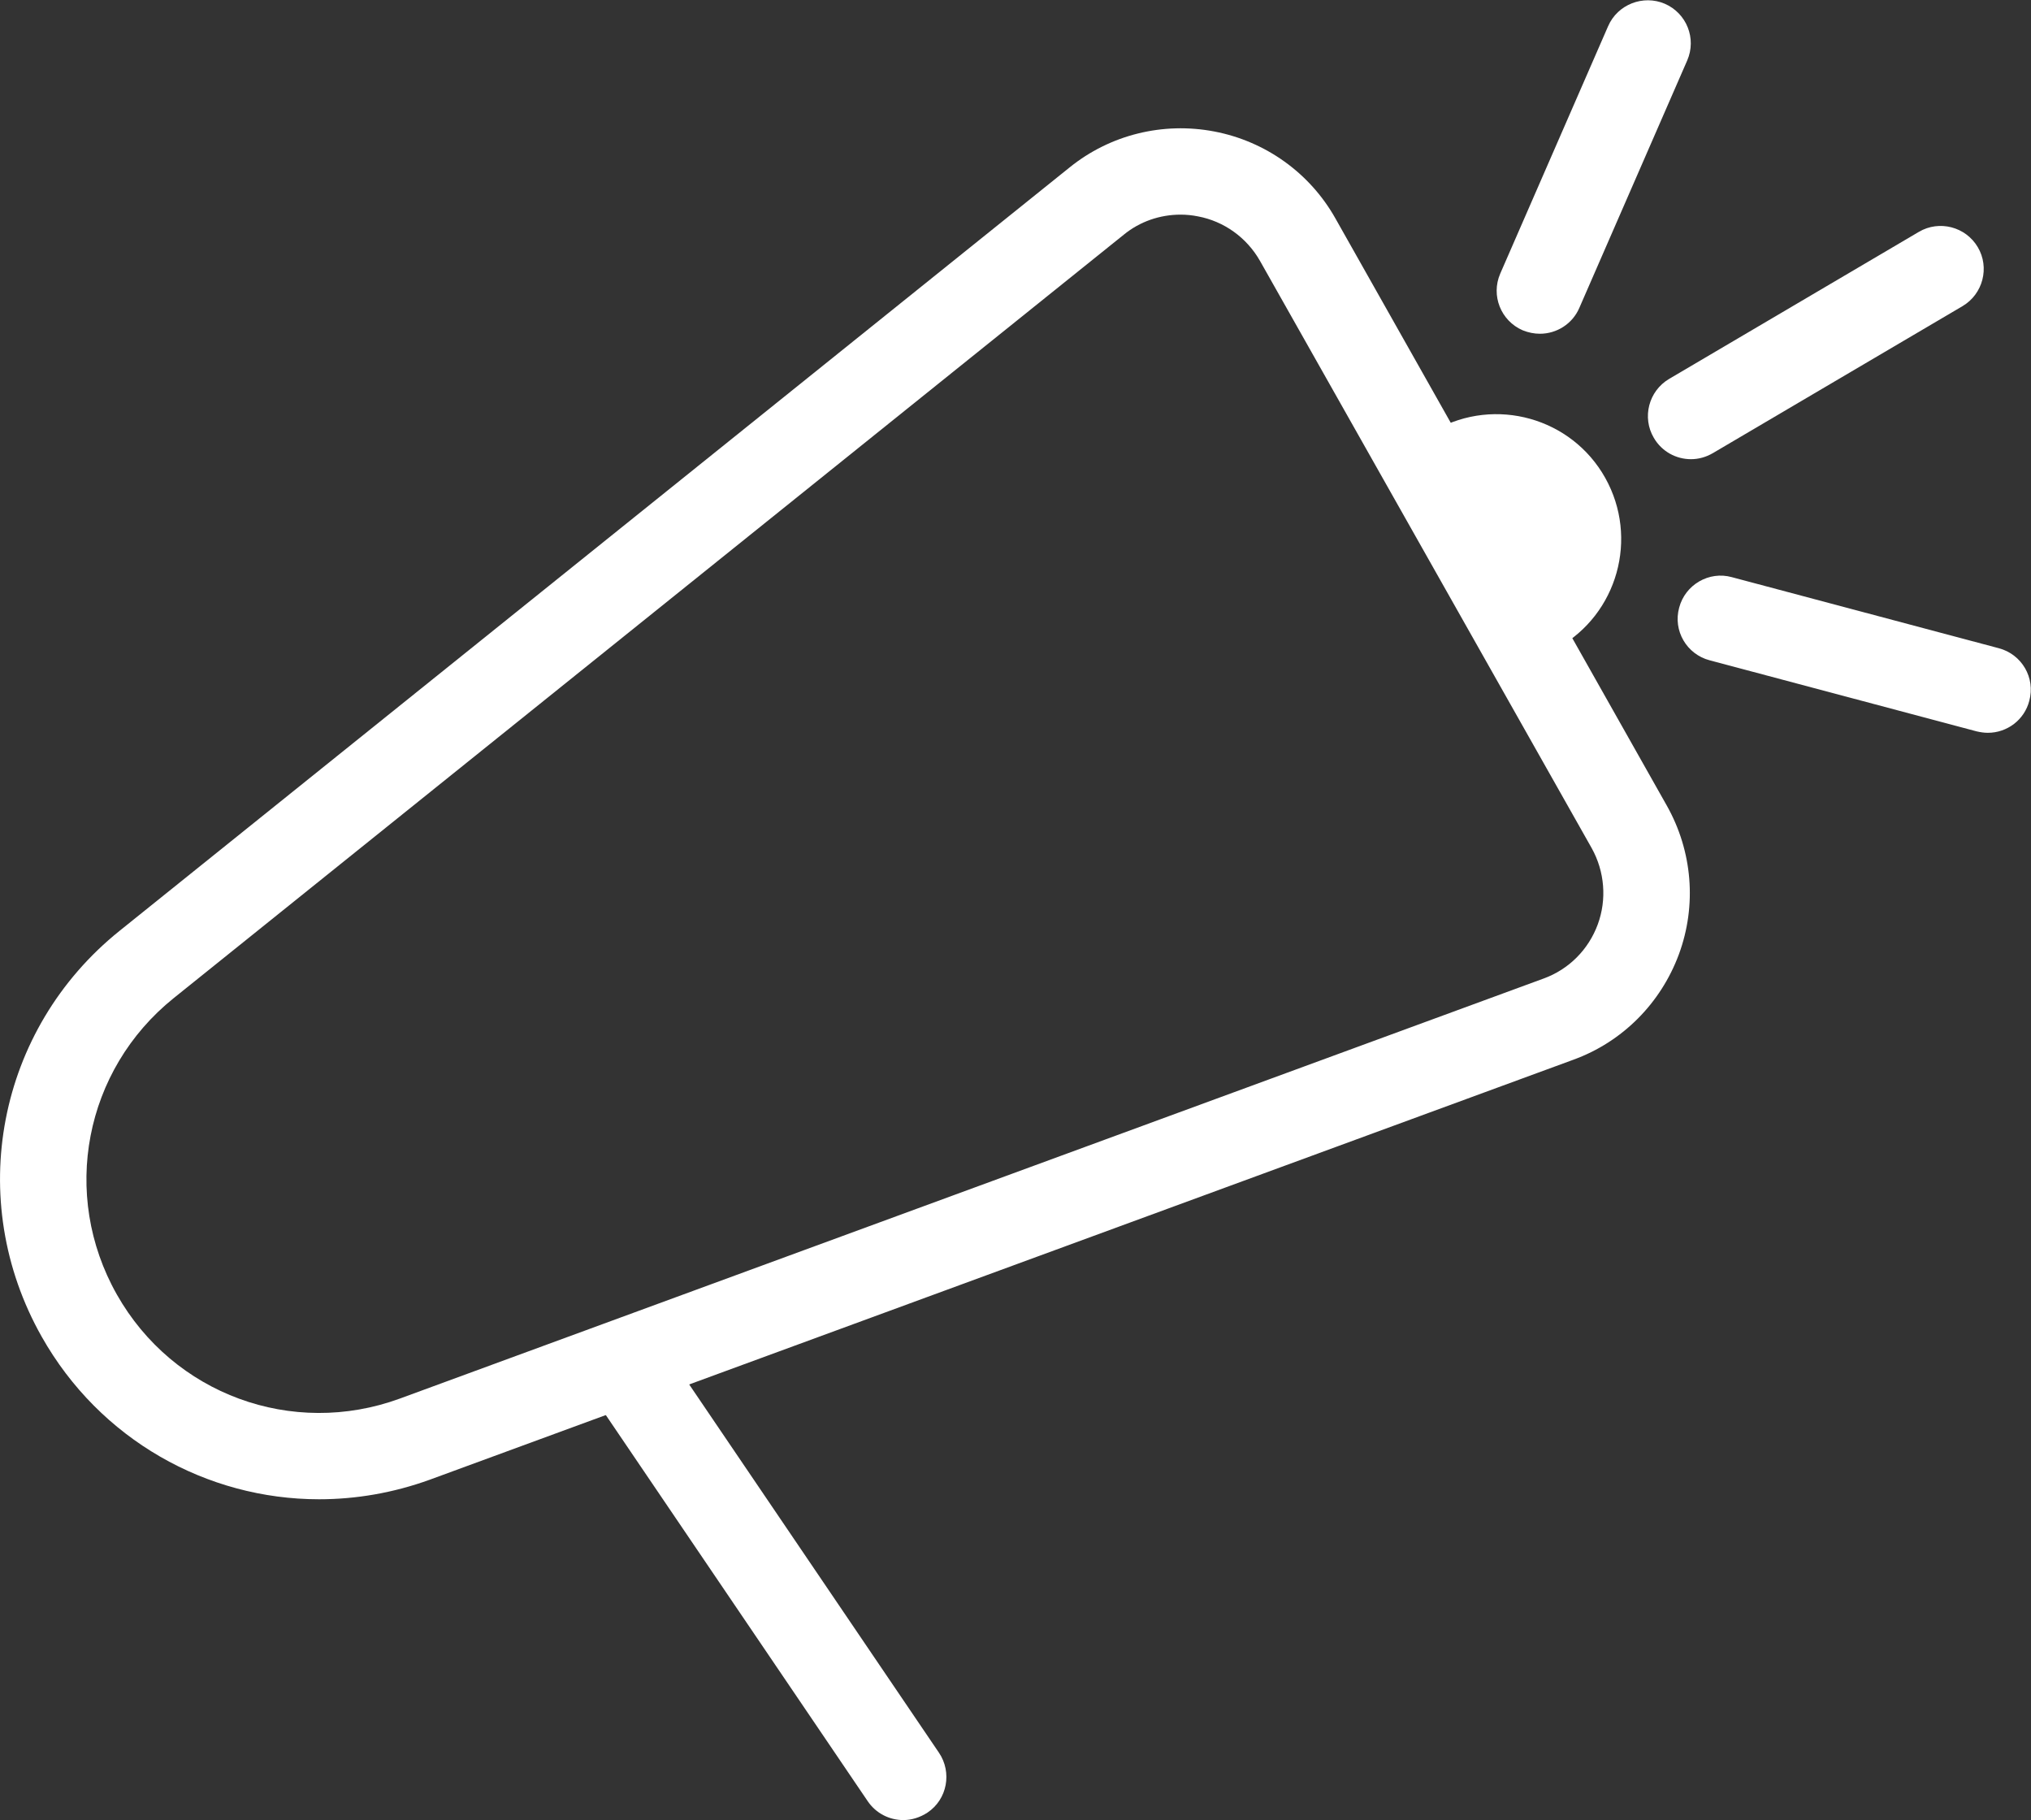
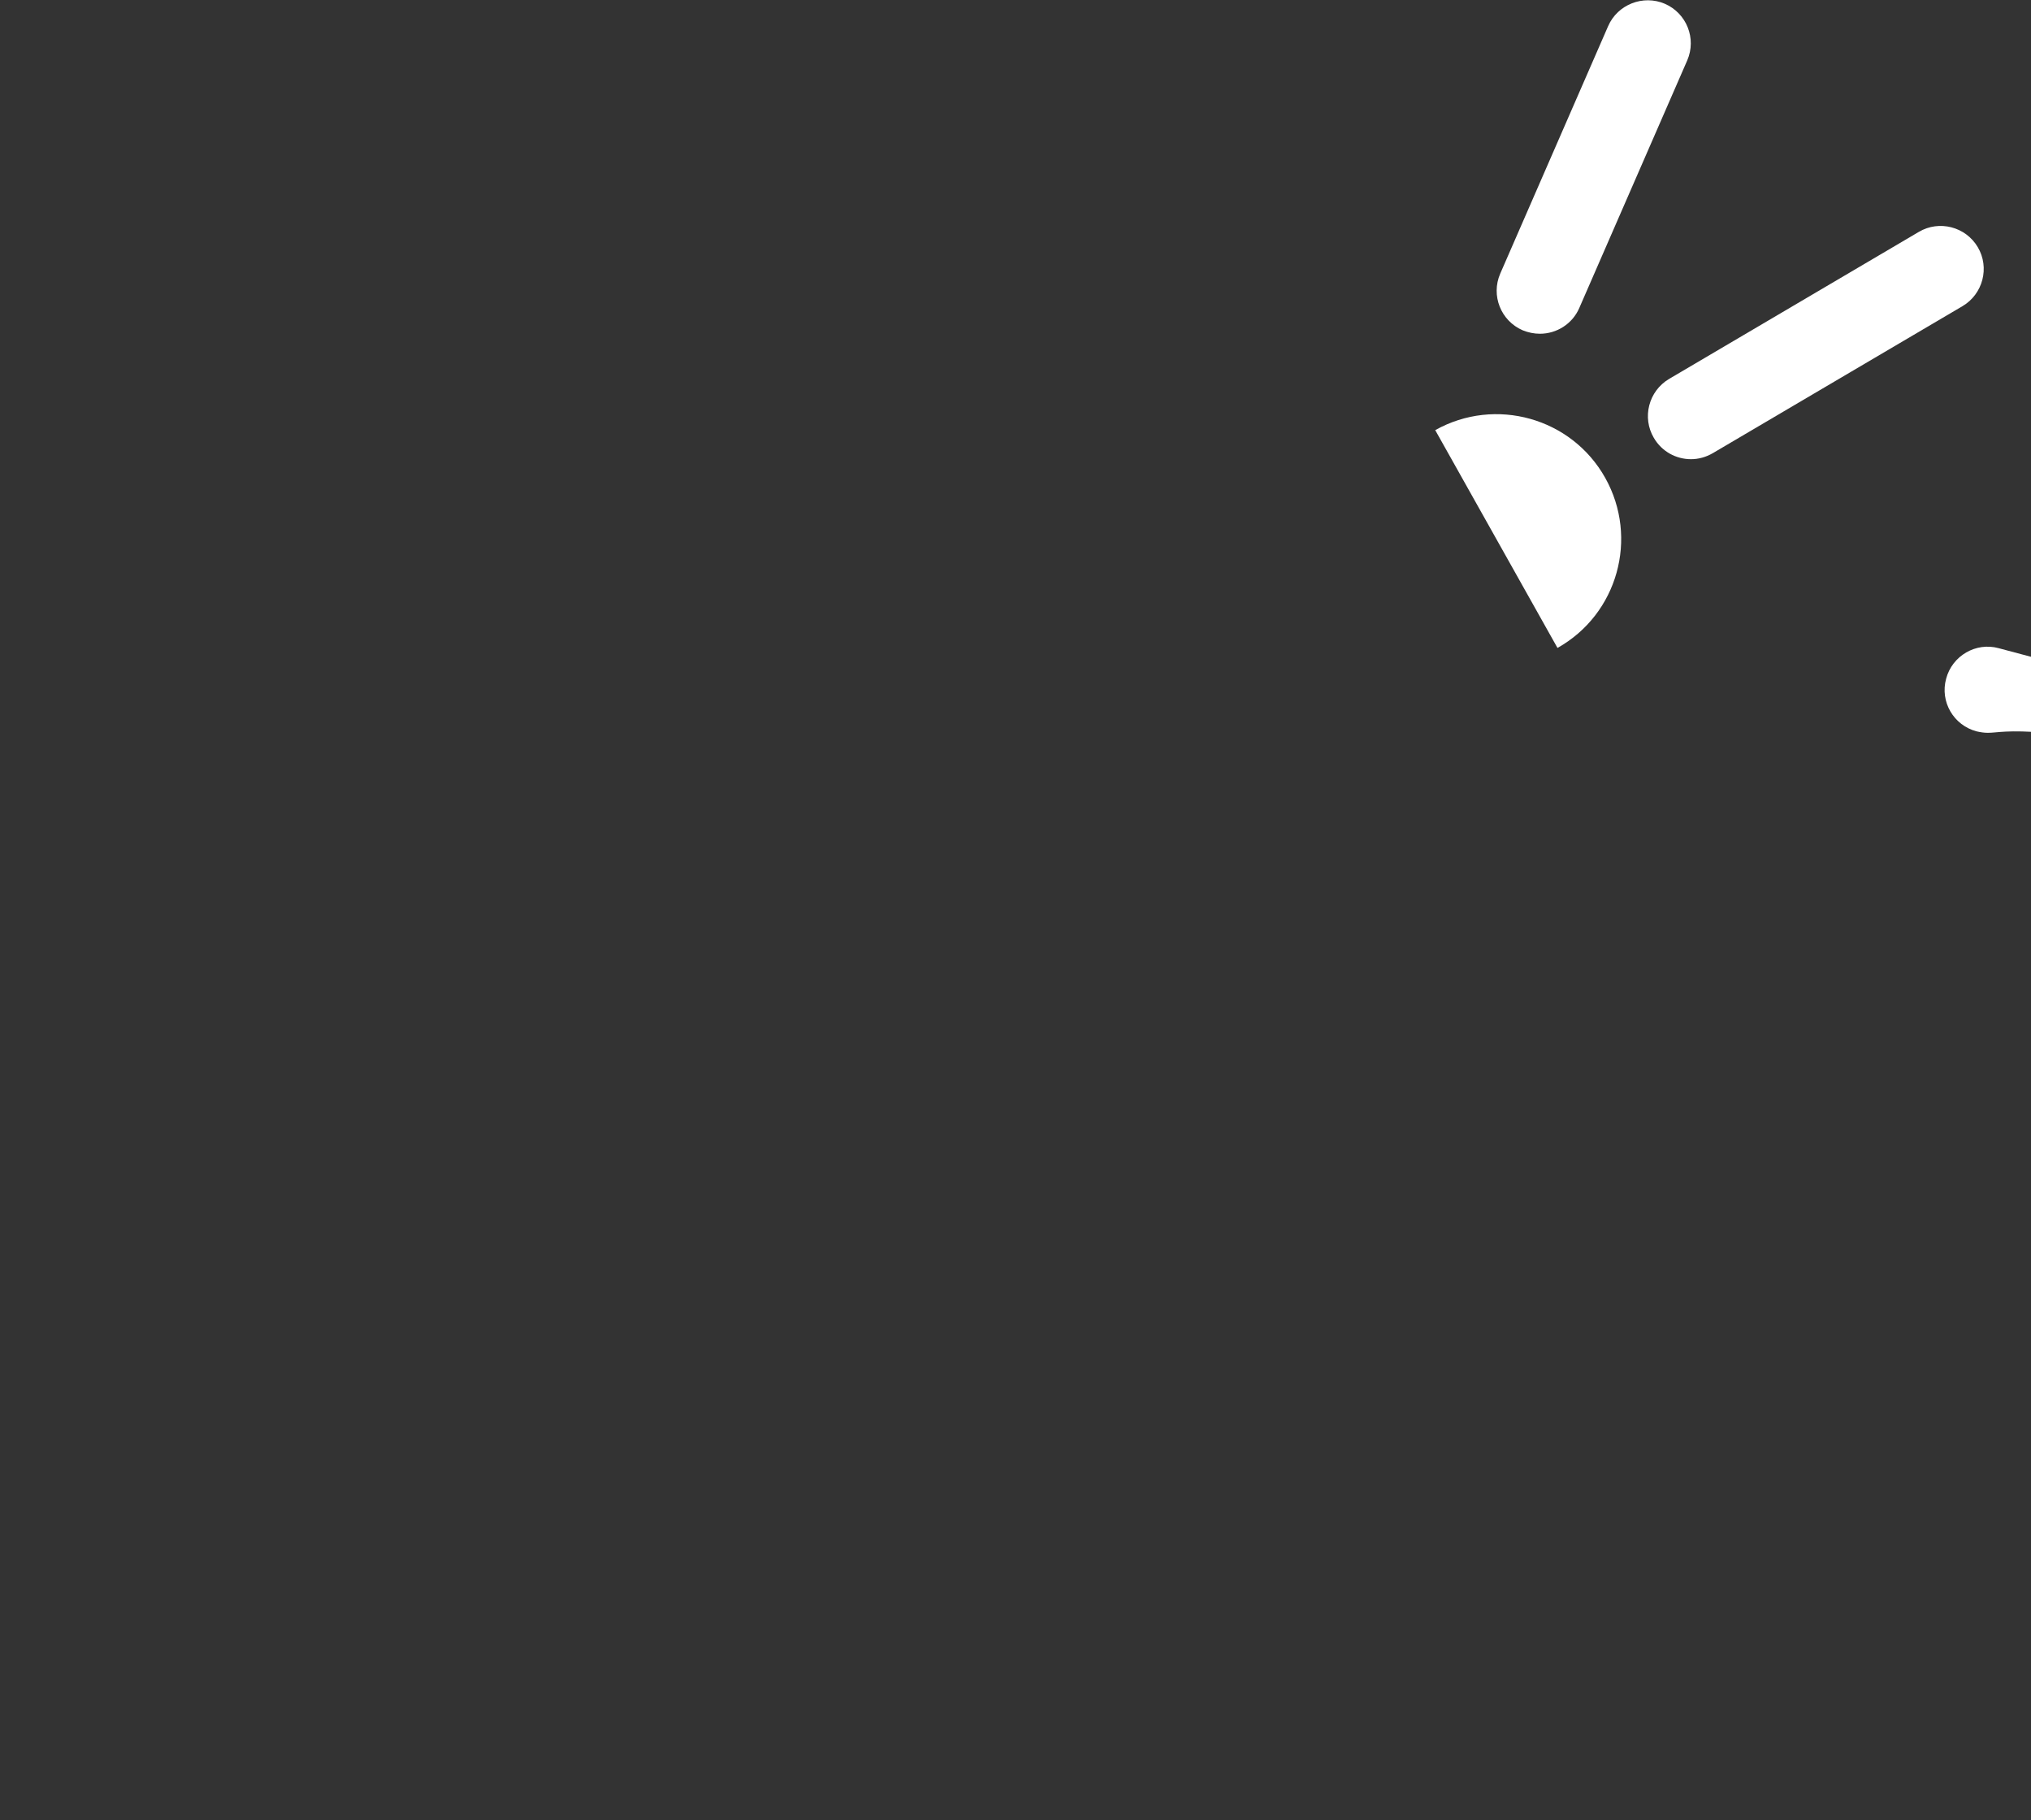
<svg xmlns="http://www.w3.org/2000/svg" version="1.1" id="Layer_1" x="0px" y="0px" viewBox="0 0 70.6 63.26" style="enable-background:new 0 0 70.6 63.26;" xml:space="preserve">
  <rect x="0" y="0" width="70.6" height="63.26" fill="#333333" stroke="none" />
  <style type="text/css">
	.st0{fill:#FFFFFF;stroke:#000000;stroke-miterlimit:10;}
	.st1{fill:none;stroke:#000000;stroke-width:2;stroke-linecap:round;stroke-miterlimit:10;}
	.st2{fill:none;stroke:#000000;stroke-width:2;stroke-miterlimit:10;}
	.st3{fill:none;stroke:#000000;stroke-width:2;stroke-linecap:round;stroke-linejoin:round;stroke-miterlimit:10;}
	.st4{fill:none;stroke:#000000;stroke-width:2;stroke-linecap:round;stroke-linejoin:round;}
	.st5{fill:none;}
	.st6{stroke:#000000;stroke-width:0.75;stroke-miterlimit:10;}
	.st7{fill:none;stroke:#000000;stroke-linecap:round;stroke-miterlimit:10;}
	.st8{fill:none;stroke:#000000;stroke-linecap:round;stroke-linejoin:round;stroke-miterlimit:10;}
	.st9{stroke:#000000;stroke-width:0.5;stroke-miterlimit:10;}
	.st10{stroke:#000000;stroke-miterlimit:10;}
	.st11{fill:none;stroke:#000000;stroke-miterlimit:10;}
	.st12{fill:none;stroke:#000000;stroke-linecap:round;stroke-linejoin:round;}
	.st13{fill:none;stroke:#000000;stroke-linecap:round;stroke-linejoin:round;stroke-dasharray:2.14,2.14;}
	.st14{fill:#005BBF;}
	.st15{fill:#11A64A;}
	.st16{fill:#5C7FFF;}
	.st17{fill:#FFFFFF;}
	.st18{fill:#FF5050;}
	.st19{fill:#4072FF;}
	.st20{fill:#668EFF;}
	.st21{fill:none;stroke:#000000;stroke-width:0.25;stroke-miterlimit:10;}
	.st22{stroke:#000000;stroke-width:0.25;stroke-miterlimit:10;}
	.st23{fill:#999999;}
	.st24{fill:none;stroke:#000000;stroke-width:3;stroke-miterlimit:10;}
	.st25{fill:none;stroke:#000000;stroke-width:3;stroke-linecap:round;stroke-linejoin:round;stroke-miterlimit:10;}
	.st26{fill:none;stroke:#000000;stroke-width:2;stroke-linecap:round;stroke-linejoin:round;stroke-dasharray:3.335,3.335;}
	.st27{fill:none;stroke:#000000;stroke-width:0.75;stroke-linecap:round;stroke-miterlimit:10;}
	.st28{fill:none;stroke:#000000;stroke-width:3;stroke-linecap:round;stroke-miterlimit:10;}
	.st29{fill:none;stroke:#000000;stroke-width:0.25;stroke-miterlimit:10;stroke-dasharray:2.989,2.989;}
	.st30{fill:none;stroke:#000000;stroke-width:0.5;stroke-miterlimit:10;}
	.st31{fill:none;stroke:#000000;stroke-width:0.5;stroke-miterlimit:10;stroke-dasharray:2.989,2.989;}
	.st32{fill:none;stroke:#000000;stroke-width:0.5;stroke-miterlimit:10;stroke-dasharray:2.899,2.899;}
	.st33{fill:#FFFFFF;stroke:#000000;stroke-width:0.5;stroke-miterlimit:10;}
	.st34{fill:none;stroke:#000000;stroke-width:2;stroke-linejoin:round;stroke-miterlimit:10;}
	.st35{fill:none;stroke:#000000;stroke-linecap:round;stroke-linejoin:round;stroke-dasharray:3.063,3.063;}
	.st36{fill:none;stroke:#000000;stroke-linecap:round;stroke-linejoin:round;stroke-dasharray:3.025,3.025;}
</style>
  <g>
    <g>
-       <path class="st17" d="M11.09,52.11c-3.9,0-7.62-2.07-9.64-5.65c-2.69-4.76-1.55-10.69,2.71-14.11L37.18,5.82    c1.41-1.14,3.25-1.59,5.03-1.25c1.78,0.34,3.32,1.44,4.21,3.02L57.94,28c0.89,1.58,1.05,3.46,0.42,5.17    c-0.63,1.7-1.96,3.04-3.66,3.66h0l-39.76,14.6C13.67,51.89,12.37,52.11,11.09,52.11z M41.04,7.46c-0.72,0-1.42,0.24-1.98,0.7    L6.04,34.69c-3.11,2.5-3.94,6.83-1.98,10.3c1.96,3.47,6.1,4.99,9.84,3.62l39.76-14.6c0.88-0.32,1.56-1.01,1.88-1.88    c0.32-0.87,0.24-1.84-0.21-2.65L43.8,9.07c-0.46-0.81-1.25-1.38-2.16-1.55C41.44,7.48,41.24,7.46,41.04,7.46z" />
-     </g>
+       </g>
    <g>
-       <path class="st17" d="M31.4,63.26c-0.48,0-0.95-0.23-1.24-0.66l-9.7-14.3c-0.46-0.68-0.29-1.62,0.4-2.08    c0.68-0.46,1.62-0.29,2.08,0.4l9.7,14.3c0.46,0.68,0.29,1.62-0.4,2.08C31.98,63.17,31.69,63.26,31.4,63.26z" />
-     </g>
+       </g>
    <g>
      <path class="st17" d="M49.89,14.95c2.09-1.17,4.74-0.43,5.91,1.66s0.43,4.74-1.66,5.91" />
    </g>
    <g>
      <path class="st17" d="M53.53,11.6c-0.2,0-0.4-0.04-0.6-0.12c-0.76-0.33-1.11-1.21-0.78-1.97l3.75-8.6    c0.33-0.76,1.22-1.1,1.97-0.78c0.76,0.33,1.11,1.21,0.78,1.97l-3.75,8.6C54.66,11.26,54.11,11.6,53.53,11.6z" />
    </g>
    <g>
      <path class="st17" d="M58.78,15.96c-0.51,0-1.01-0.26-1.29-0.74c-0.42-0.71-0.18-1.63,0.53-2.05l8.68-5.11    c0.71-0.42,1.63-0.18,2.05,0.53c0.42,0.71,0.18,1.63-0.53,2.05l-8.68,5.11C59.3,15.89,59.04,15.96,58.78,15.96z" />
    </g>
    <g>
-       <path class="st17" d="M69.1,25.47c-0.13,0-0.26-0.02-0.39-0.05l-9.28-2.47c-0.8-0.21-1.28-1.03-1.06-1.83    c0.21-0.8,1.04-1.28,1.83-1.06l9.28,2.47c0.8,0.21,1.28,1.03,1.06,1.83C70.37,25.02,69.77,25.47,69.1,25.47z" />
+       <path class="st17" d="M69.1,25.47c-0.13,0-0.26-0.02-0.39-0.05c-0.8-0.21-1.28-1.03-1.06-1.83    c0.21-0.8,1.04-1.28,1.83-1.06l9.28,2.47c0.8,0.21,1.28,1.03,1.06,1.83C70.37,25.02,69.77,25.47,69.1,25.47z" />
    </g>
  </g>
</svg>